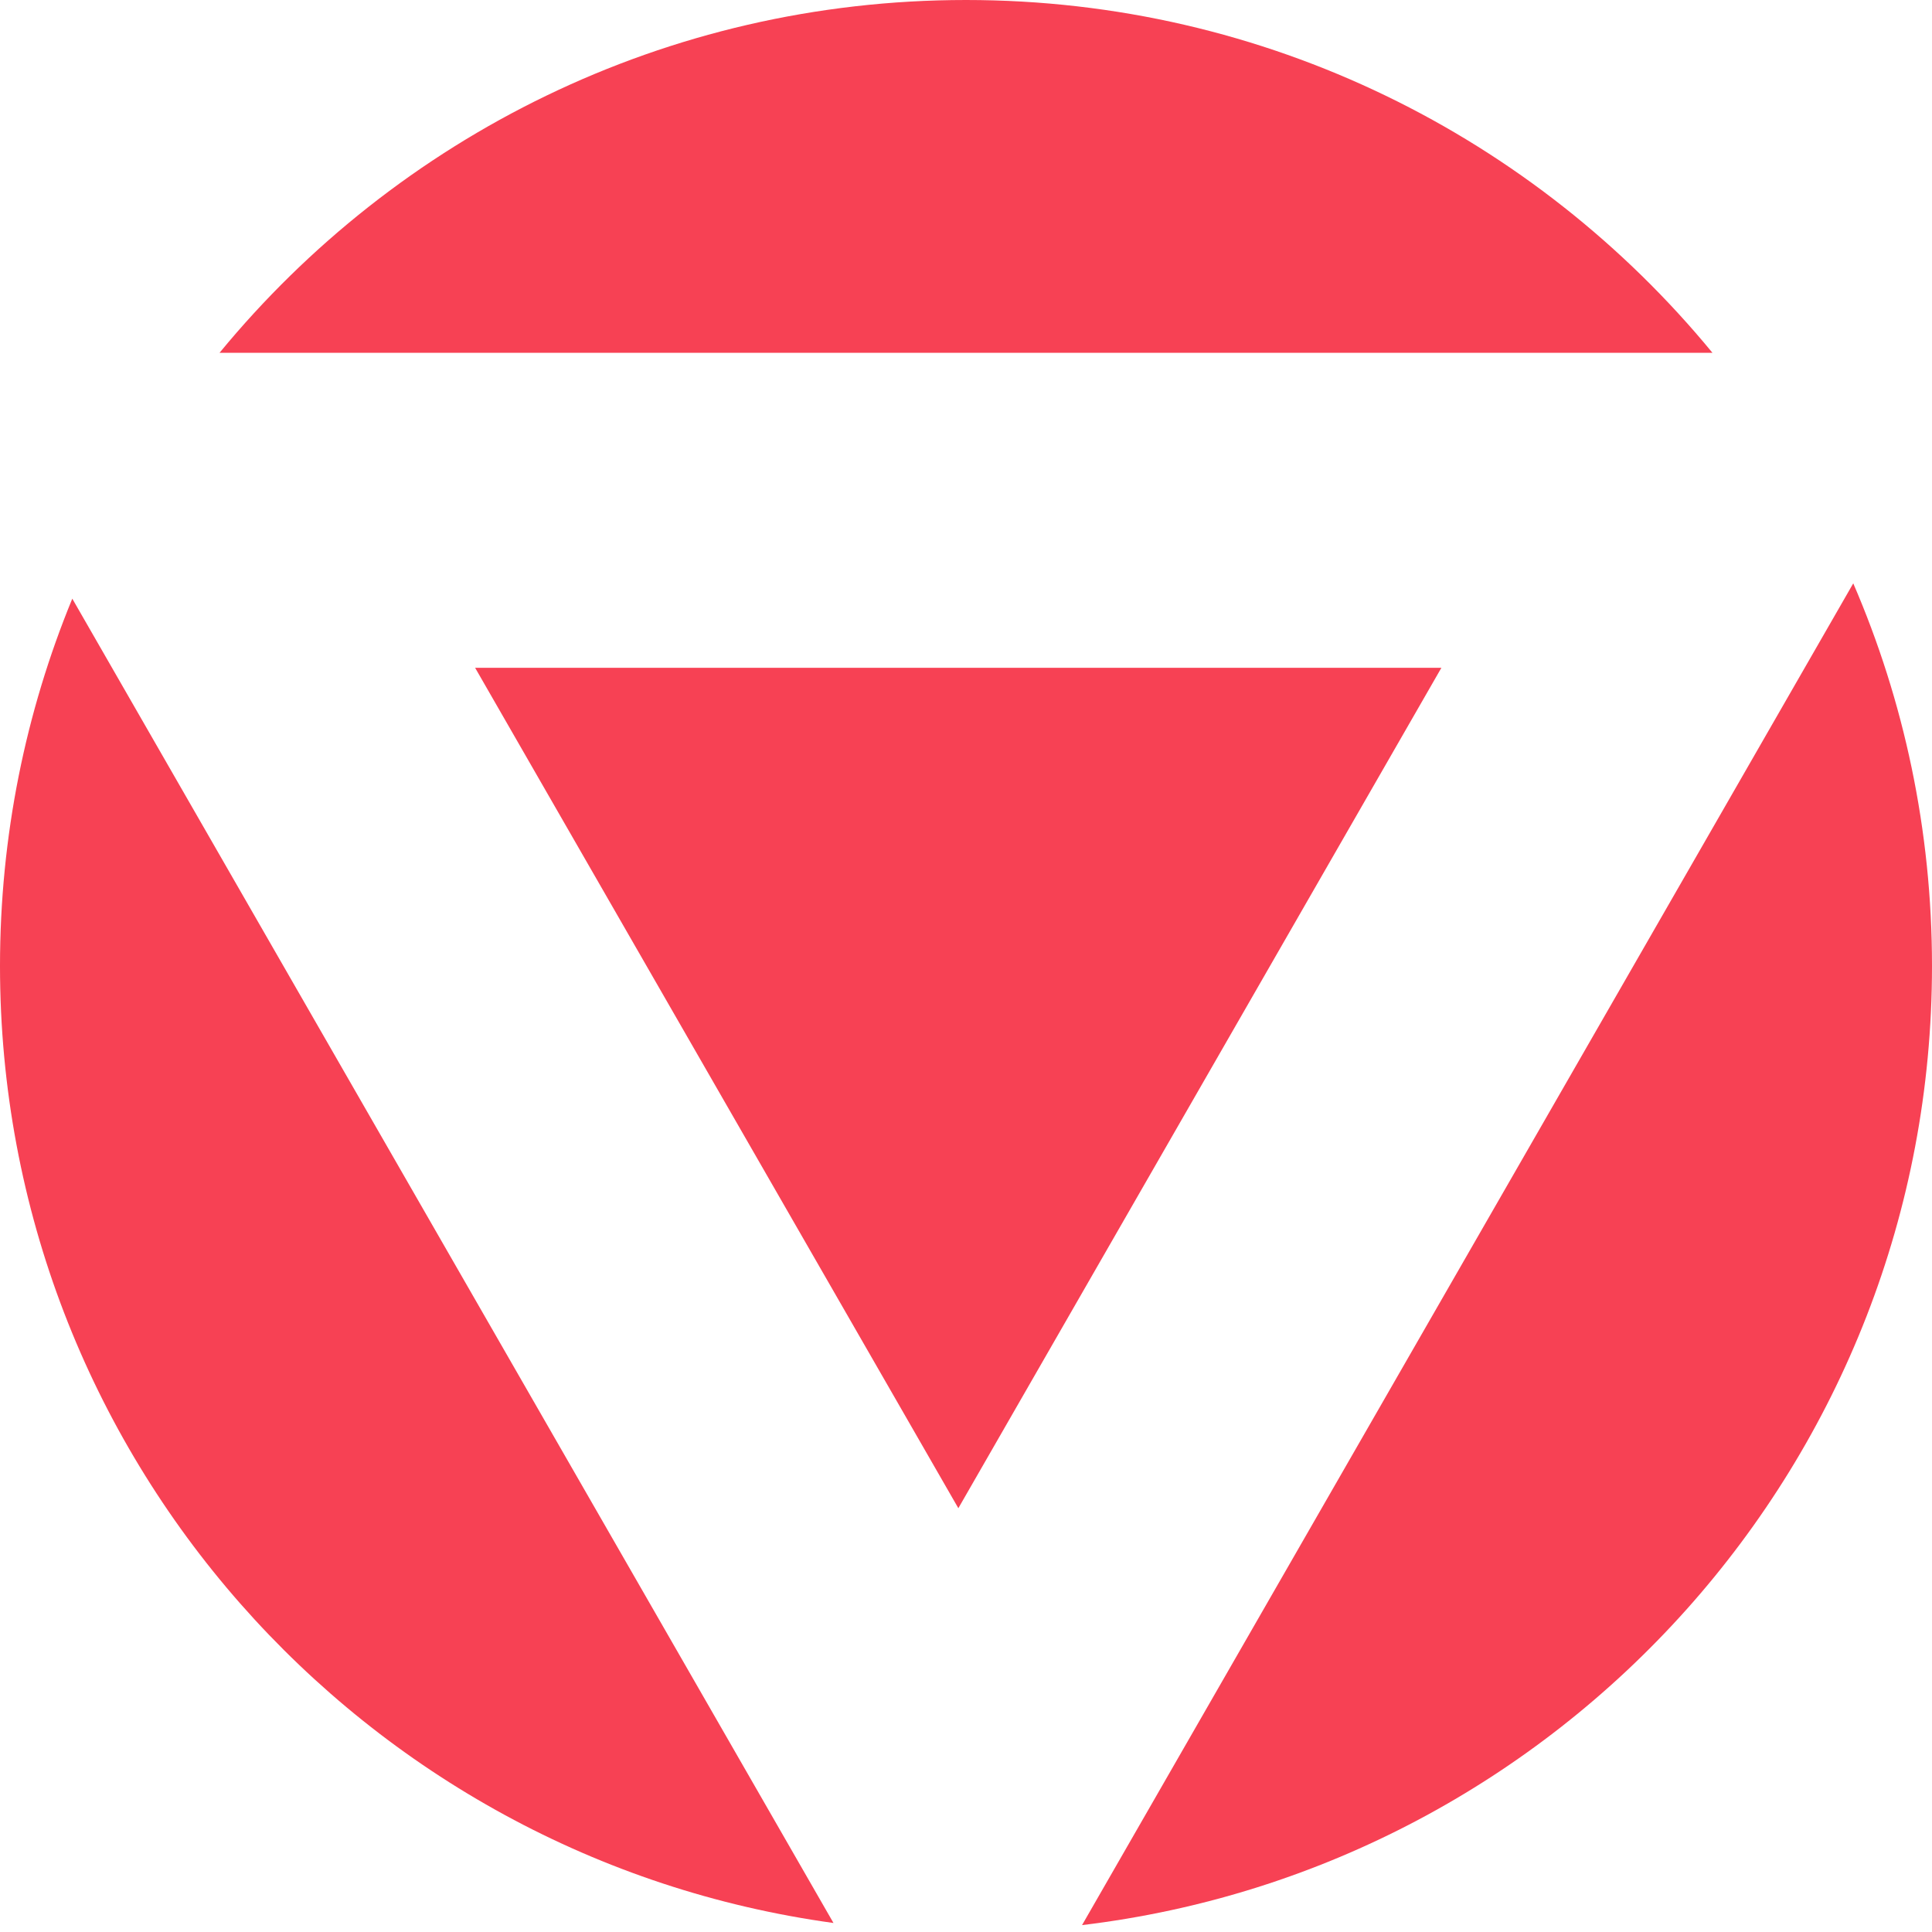
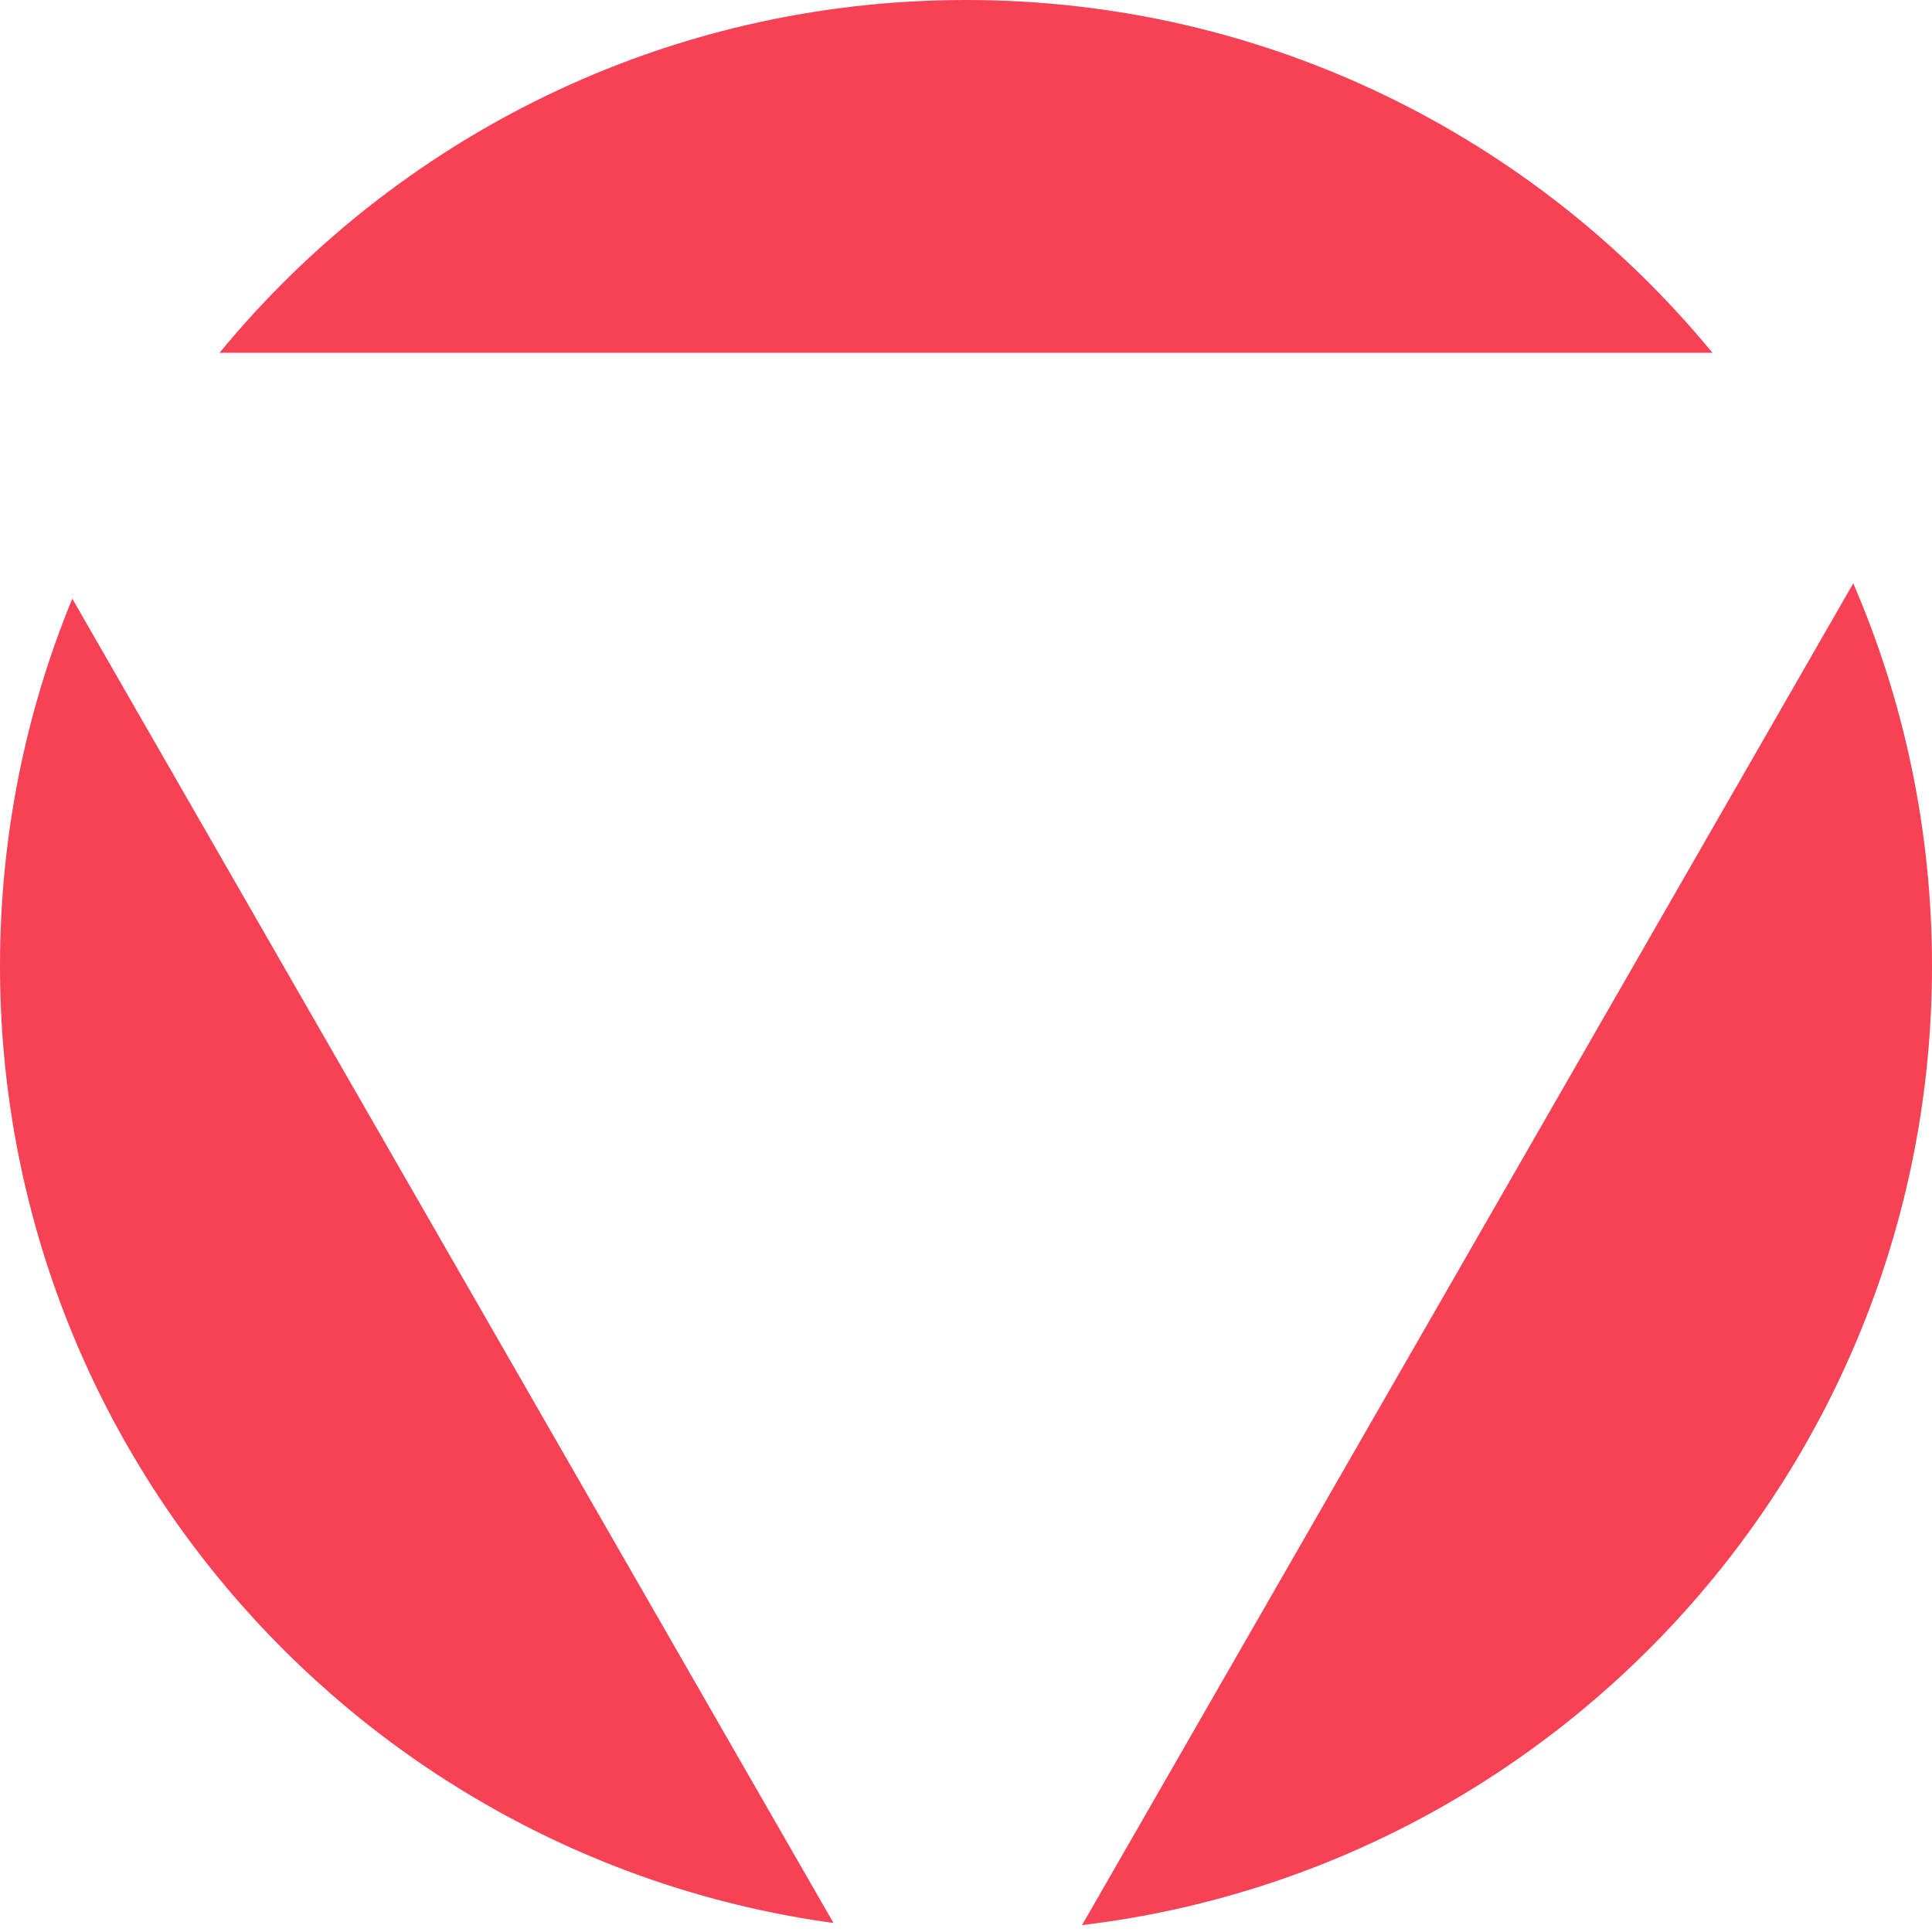
<svg xmlns="http://www.w3.org/2000/svg" width="240" height="240" viewBox="0 0 240 240" fill="none">
  <path d="M134.416 239.143C193.893 232.022 240 181.395 240 120C240 103.114 236.512 87.043 230.218 72.467L134.416 239.143Z" fill="#F74154" />
  <path d="M103.538 238.88C45.053 230.856 0 180.69 0 120C0 103.845 3.192 88.436 8.98 74.369L103.538 238.88Z" fill="#F74154" />
  <path d="M27.273 43.825H212.727C190.718 17.066 157.352 0 120 0C82.648 0 49.282 17.066 27.273 43.825Z" fill="#F74154" />
-   <path d="M59.021 82.956H179.055L119.049 187.356L59.021 82.956Z" fill="#F74154" />
</svg>